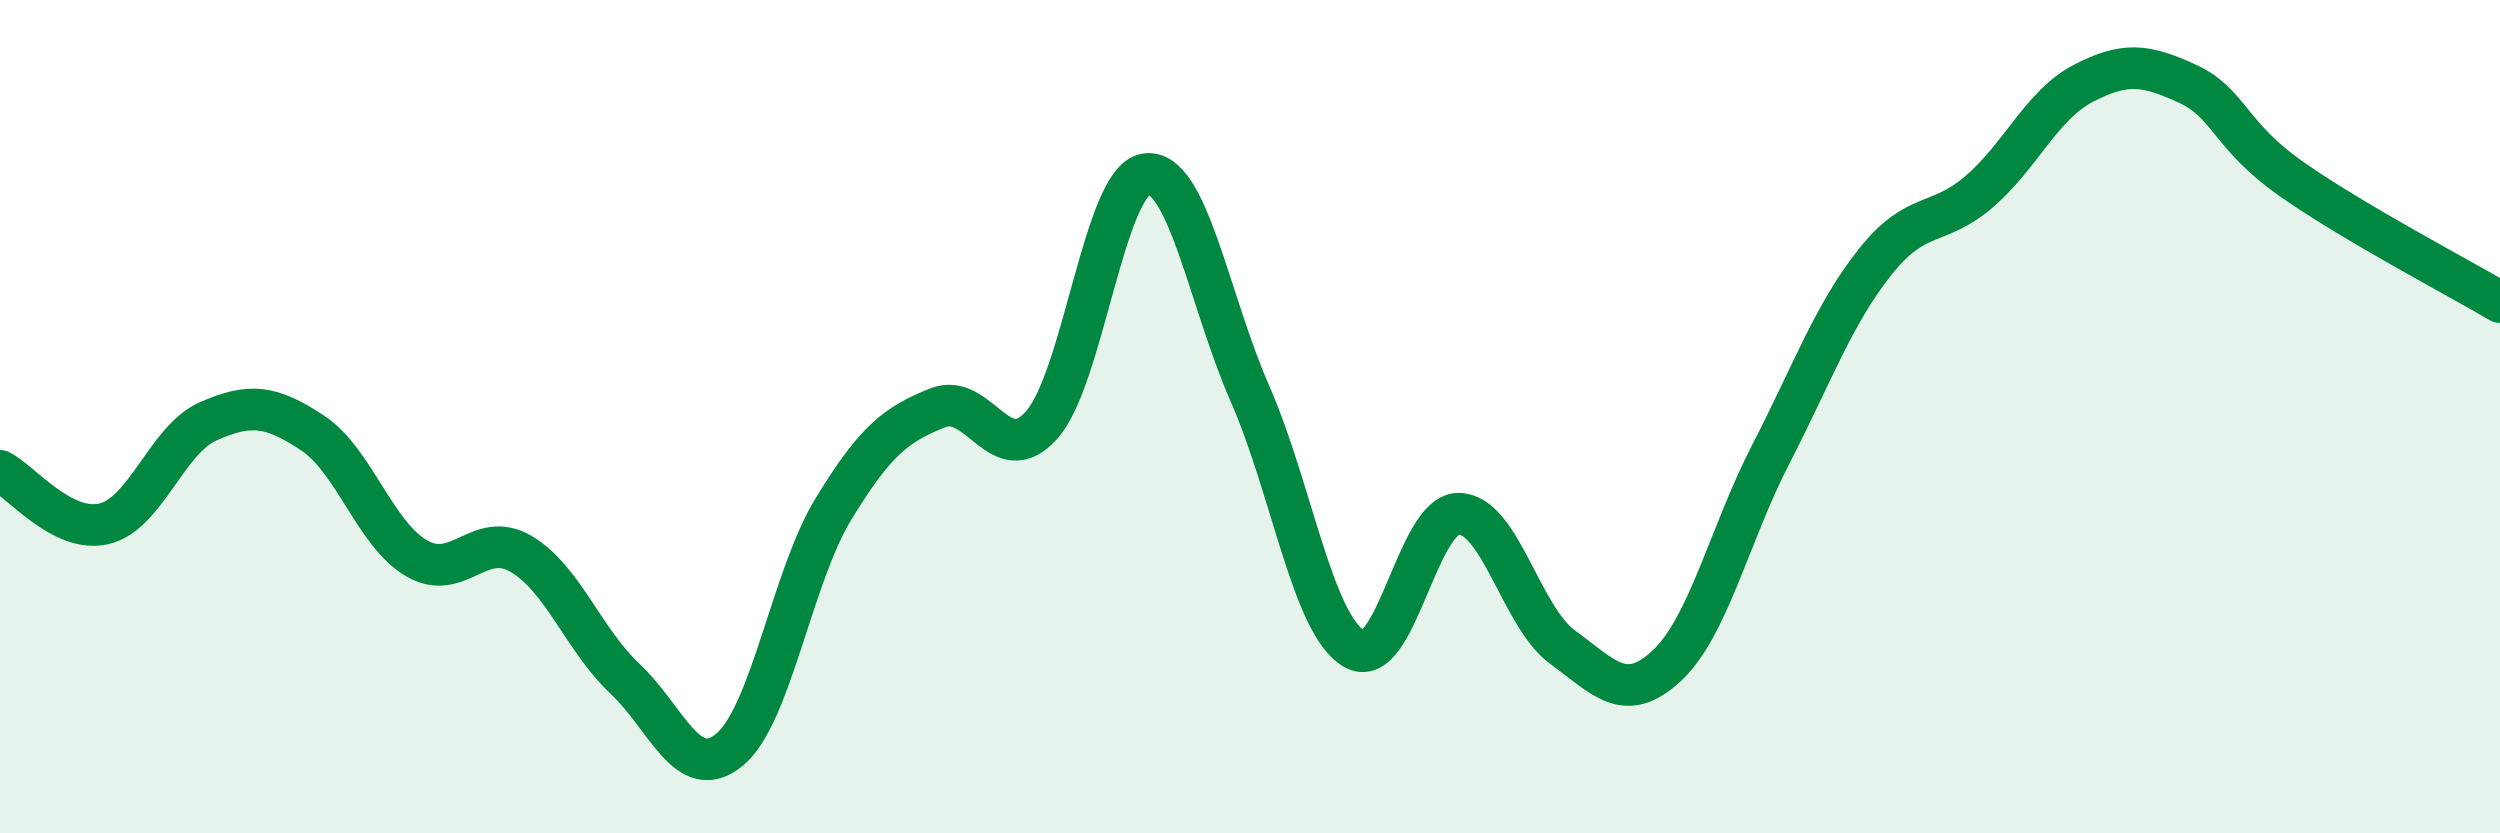
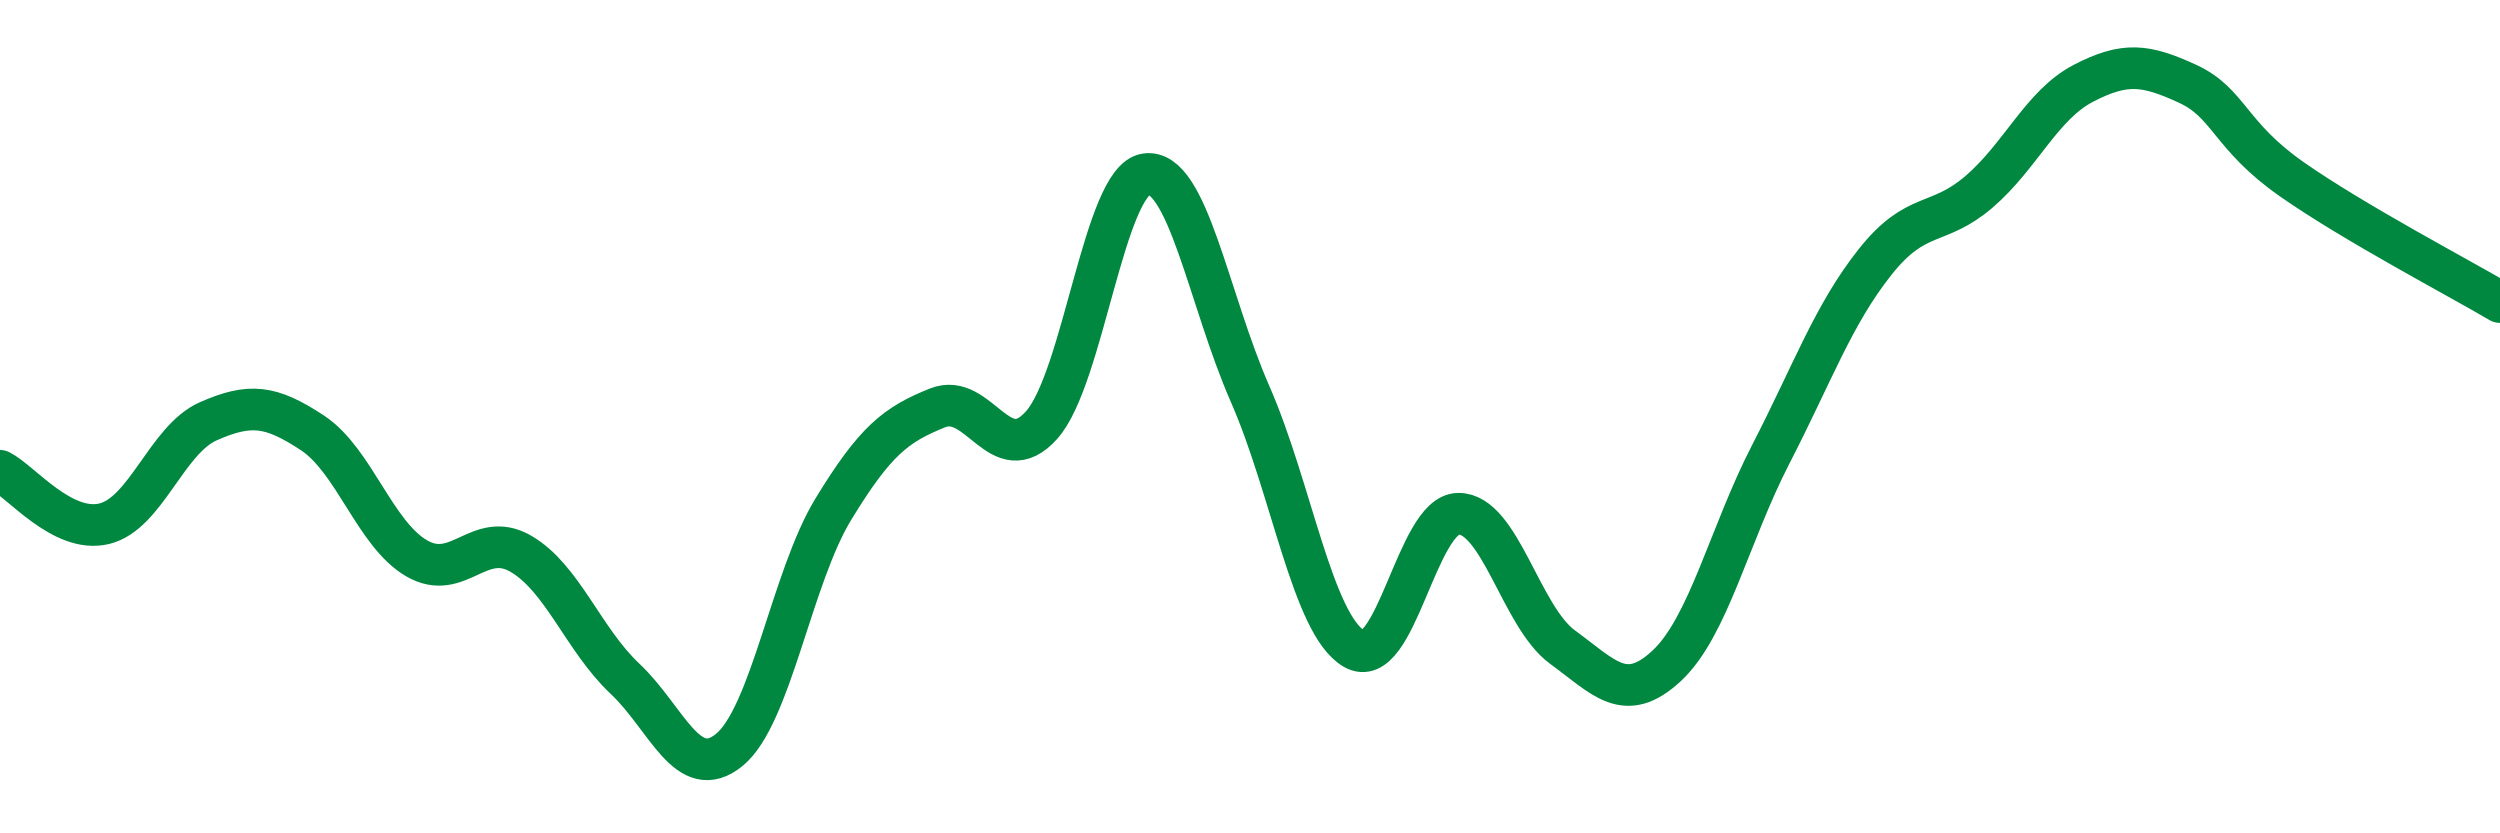
<svg xmlns="http://www.w3.org/2000/svg" width="60" height="20" viewBox="0 0 60 20">
-   <path d="M 0,11.3 C 0.5,11.55 1.5,12.81 2.5,12.57 C 3.5,12.33 4,10.55 5,10.11 C 6,9.67 6.5,9.73 7.5,10.39 C 8.5,11.05 9,12.82 10,13.4 C 11,13.98 11.5,12.71 12.5,13.29 C 13.5,13.87 14,15.35 15,16.29 C 16,17.23 16.5,18.81 17.5,18 C 18.5,17.19 19,13.86 20,12.22 C 21,10.58 21.5,10.19 22.5,9.79 C 23.5,9.39 24,11.32 25,10.2 C 26,9.08 26.5,4.33 27.5,4.18 C 28.5,4.03 29,7.17 30,9.45 C 31,11.73 31.5,14.99 32.5,15.57 C 33.5,16.15 34,12.34 35,12.33 C 36,12.32 36.5,14.8 37.5,15.53 C 38.5,16.26 39,16.91 40,15.98 C 41,15.05 41.5,12.84 42.5,10.9 C 43.5,8.96 44,7.55 45,6.29 C 46,5.03 46.5,5.46 47.5,4.6 C 48.5,3.74 49,2.52 50,2 C 51,1.48 51.5,1.55 52.5,2.01 C 53.5,2.47 53.5,3.25 55,4.3 C 56.5,5.35 59,6.66 60,7.25L60 20L0 20Z" fill="#008740" opacity="0.1" stroke-linecap="round" stroke-linejoin="round" />
  <path d="M 0,11.3 C 0.5,11.55 1.5,12.81 2.5,12.57 C 3.5,12.33 4,10.55 5,10.11 C 6,9.67 6.5,9.73 7.5,10.39 C 8.5,11.05 9,12.82 10,13.4 C 11,13.98 11.5,12.71 12.5,13.29 C 13.5,13.87 14,15.35 15,16.29 C 16,17.23 16.5,18.81 17.5,18 C 18.5,17.19 19,13.86 20,12.22 C 21,10.58 21.5,10.19 22.5,9.79 C 23.5,9.39 24,11.32 25,10.2 C 26,9.08 26.5,4.33 27.5,4.18 C 28.5,4.03 29,7.17 30,9.45 C 31,11.73 31.5,14.99 32.5,15.57 C 33.5,16.15 34,12.34 35,12.33 C 36,12.32 36.5,14.8 37.5,15.53 C 38.5,16.26 39,16.91 40,15.98 C 41,15.05 41.5,12.84 42.5,10.9 C 43.5,8.96 44,7.55 45,6.29 C 46,5.03 46.5,5.46 47.5,4.6 C 48.5,3.74 49,2.52 50,2 C 51,1.48 51.5,1.55 52.5,2.01 C 53.5,2.47 53.5,3.25 55,4.3 C 56.5,5.35 59,6.66 60,7.25" stroke="#008740" stroke-width="1" fill="none" stroke-linecap="round" stroke-linejoin="round" />
</svg>